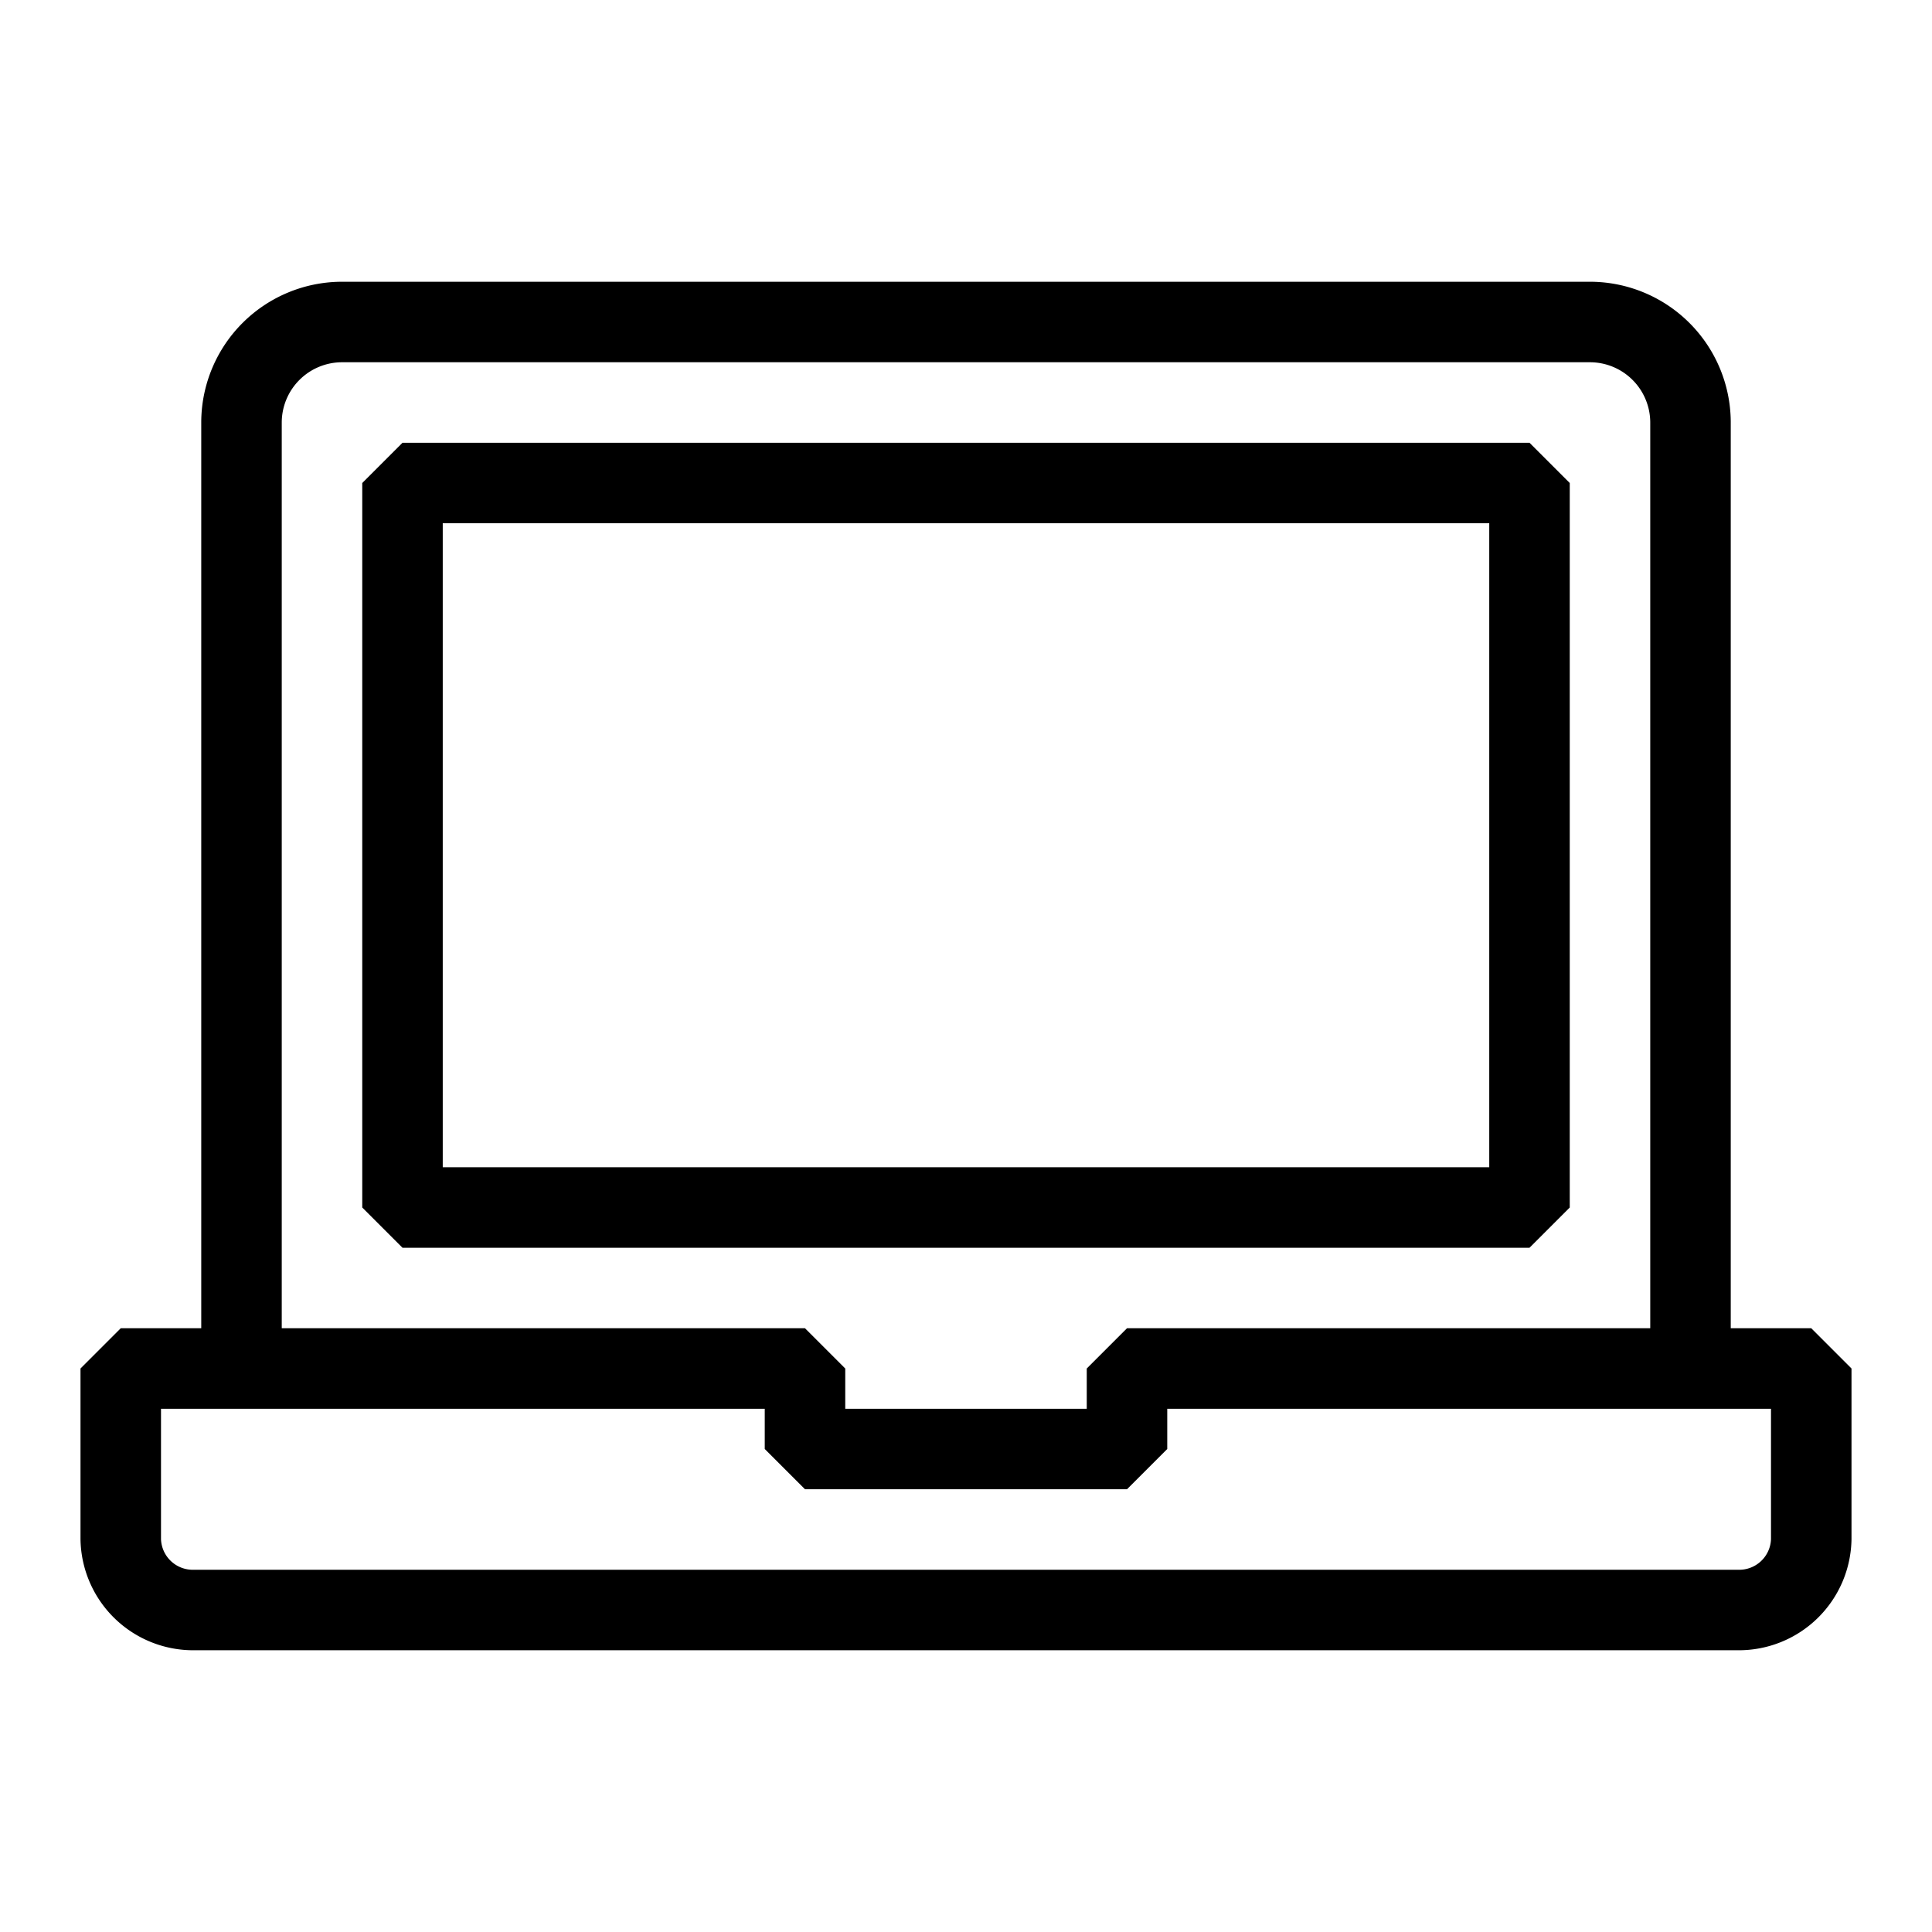
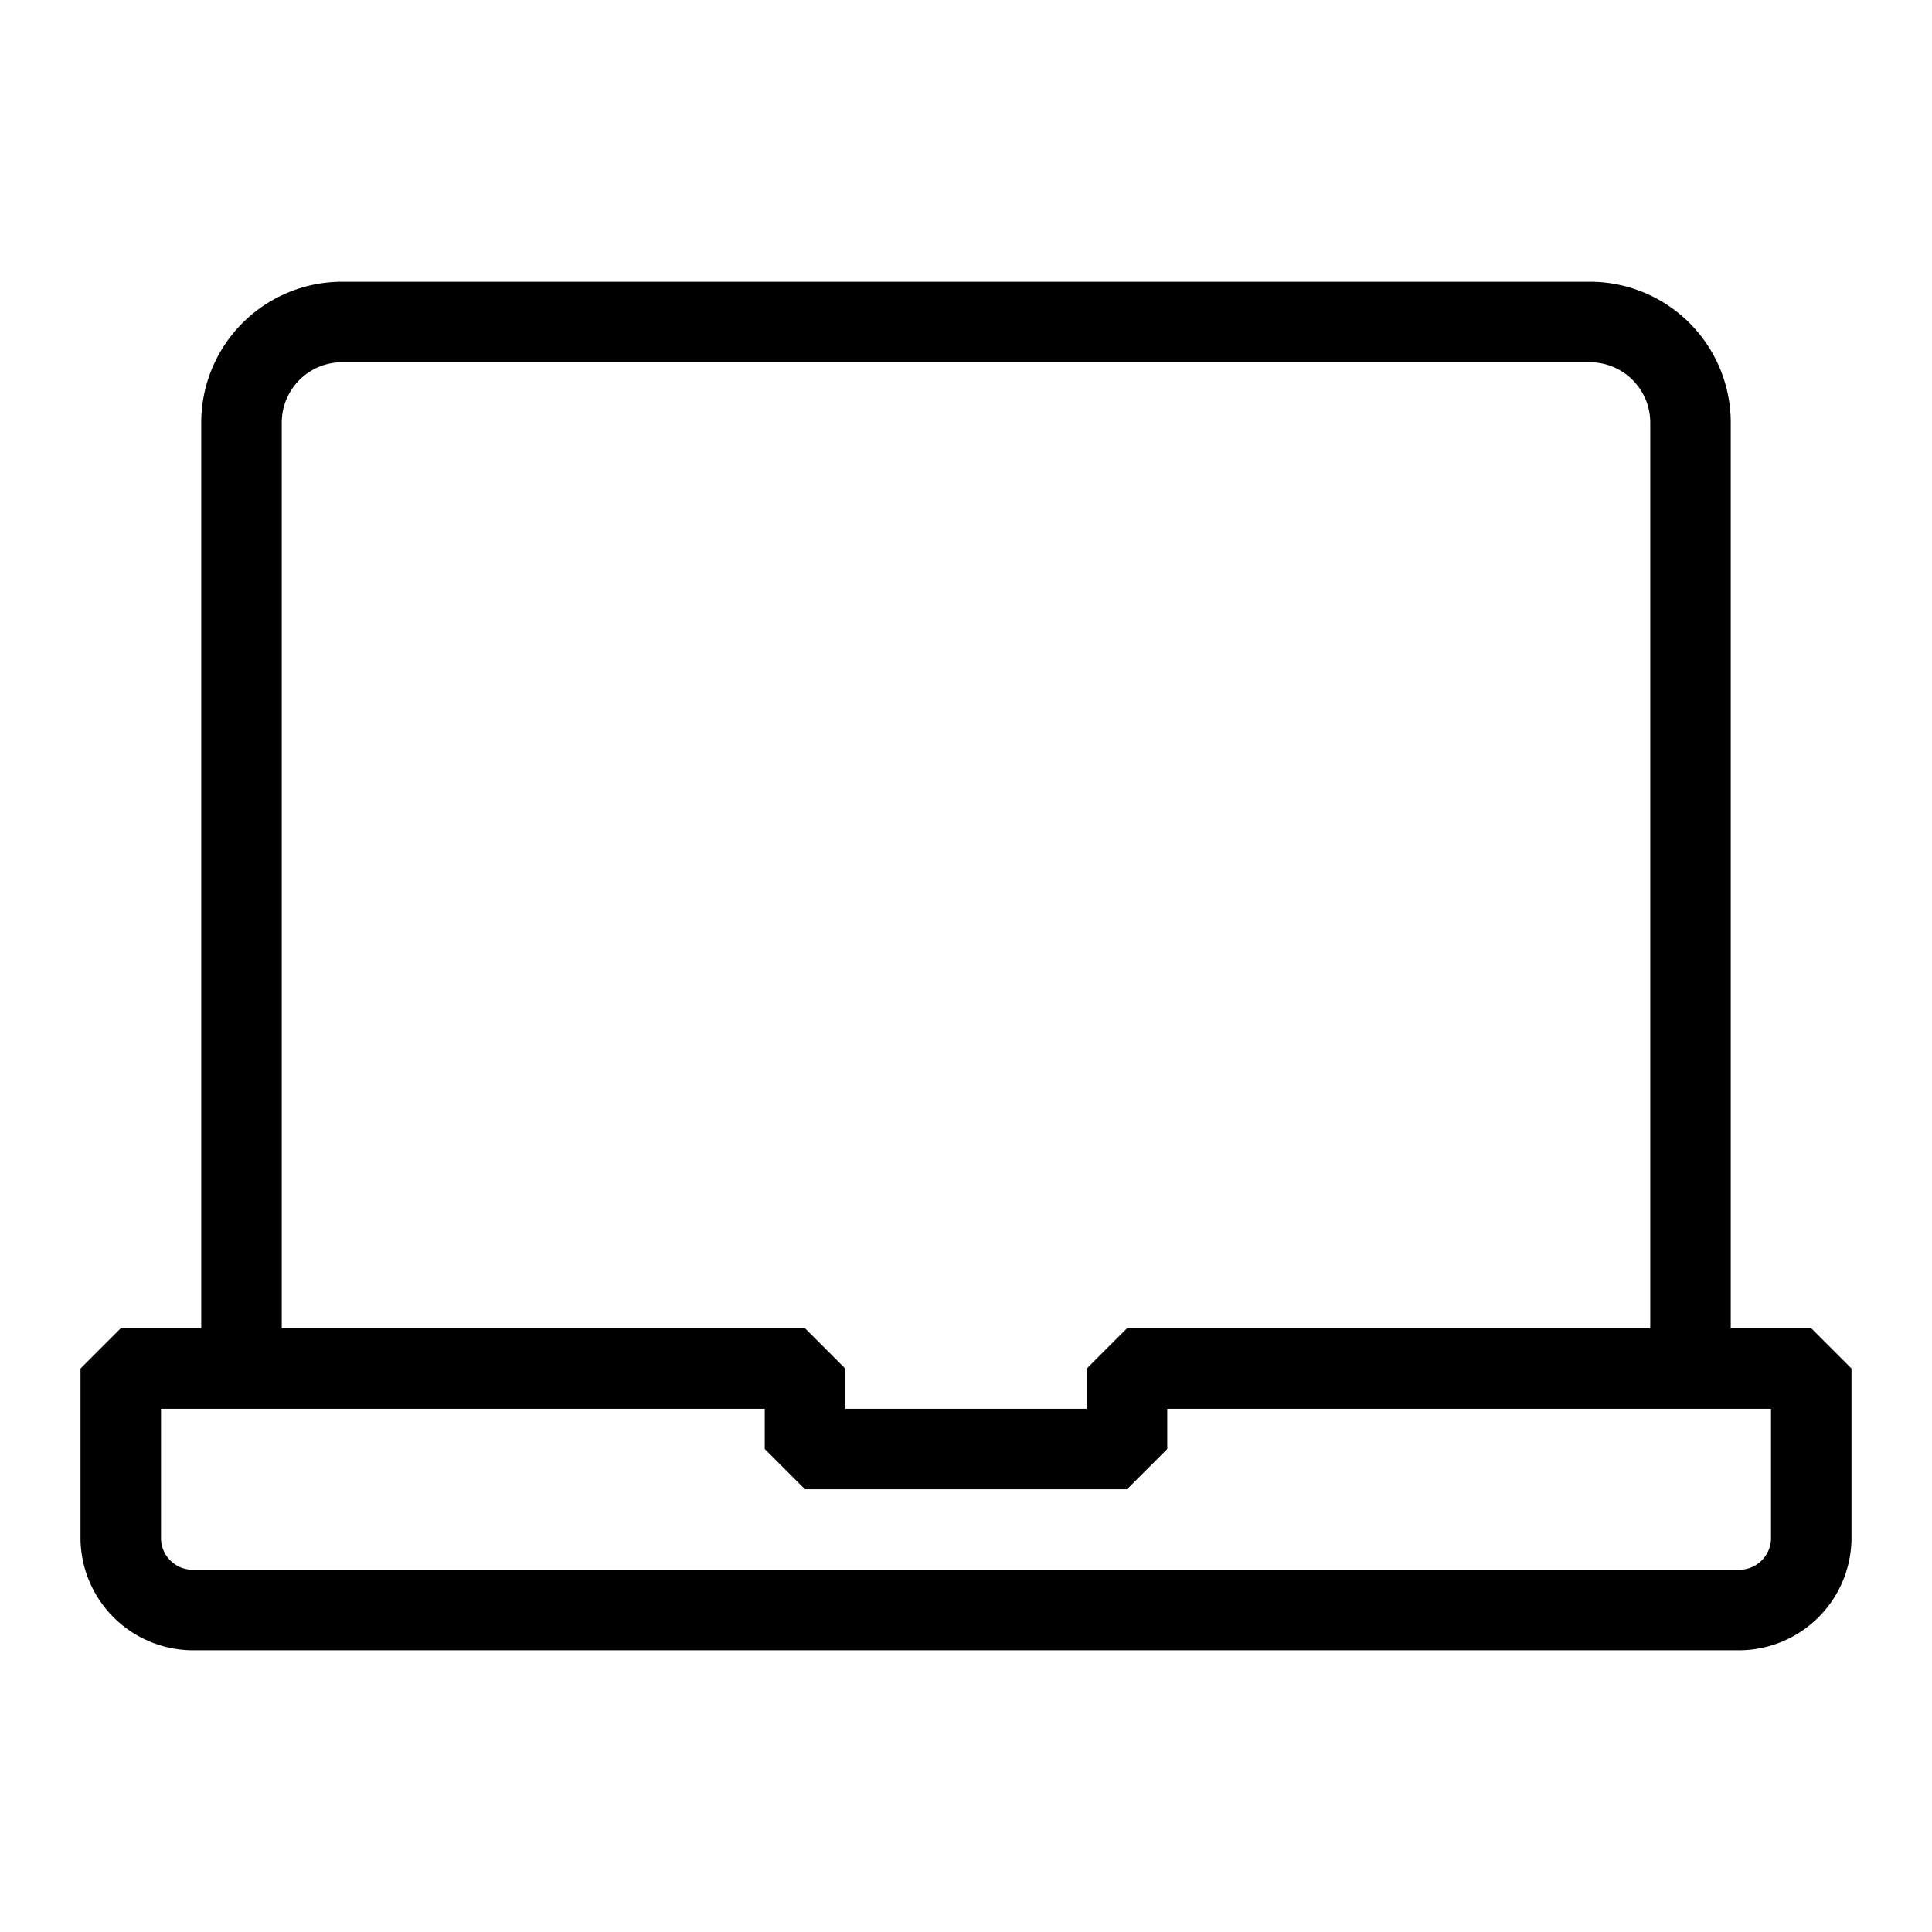
<svg xmlns="http://www.w3.org/2000/svg" id="pictogram" viewBox="0 0 48 48">
  <title>ABB_picto_48x48</title>
-   <path d="M39,30V12l-1-1H10L9,12V30l1,1H38Zm-2-1H11V13H37Z" />
  <path d="M43.18,41A2.8,2.8,0,0,0,46,38.24V34l-1-1H43V10.47A3.5,3.5,0,0,0,39.5,7H8.5A3.5,3.5,0,0,0,5,10.47V33H3L2,34v4.24A2.8,2.8,0,0,0,4.82,41ZM7,10.5A1.5,1.5,0,0,1,8.5,9h31A1.5,1.5,0,0,1,41,10.5V33H28l-1,1v1H21V34l-1-1H7ZM4,38.24V35H19v1l1,1h8l1-1V35H44v3.24a.79.79,0,0,1-.82.76H4.82A.79.79,0,0,1,4,38.24Z" />
</svg>